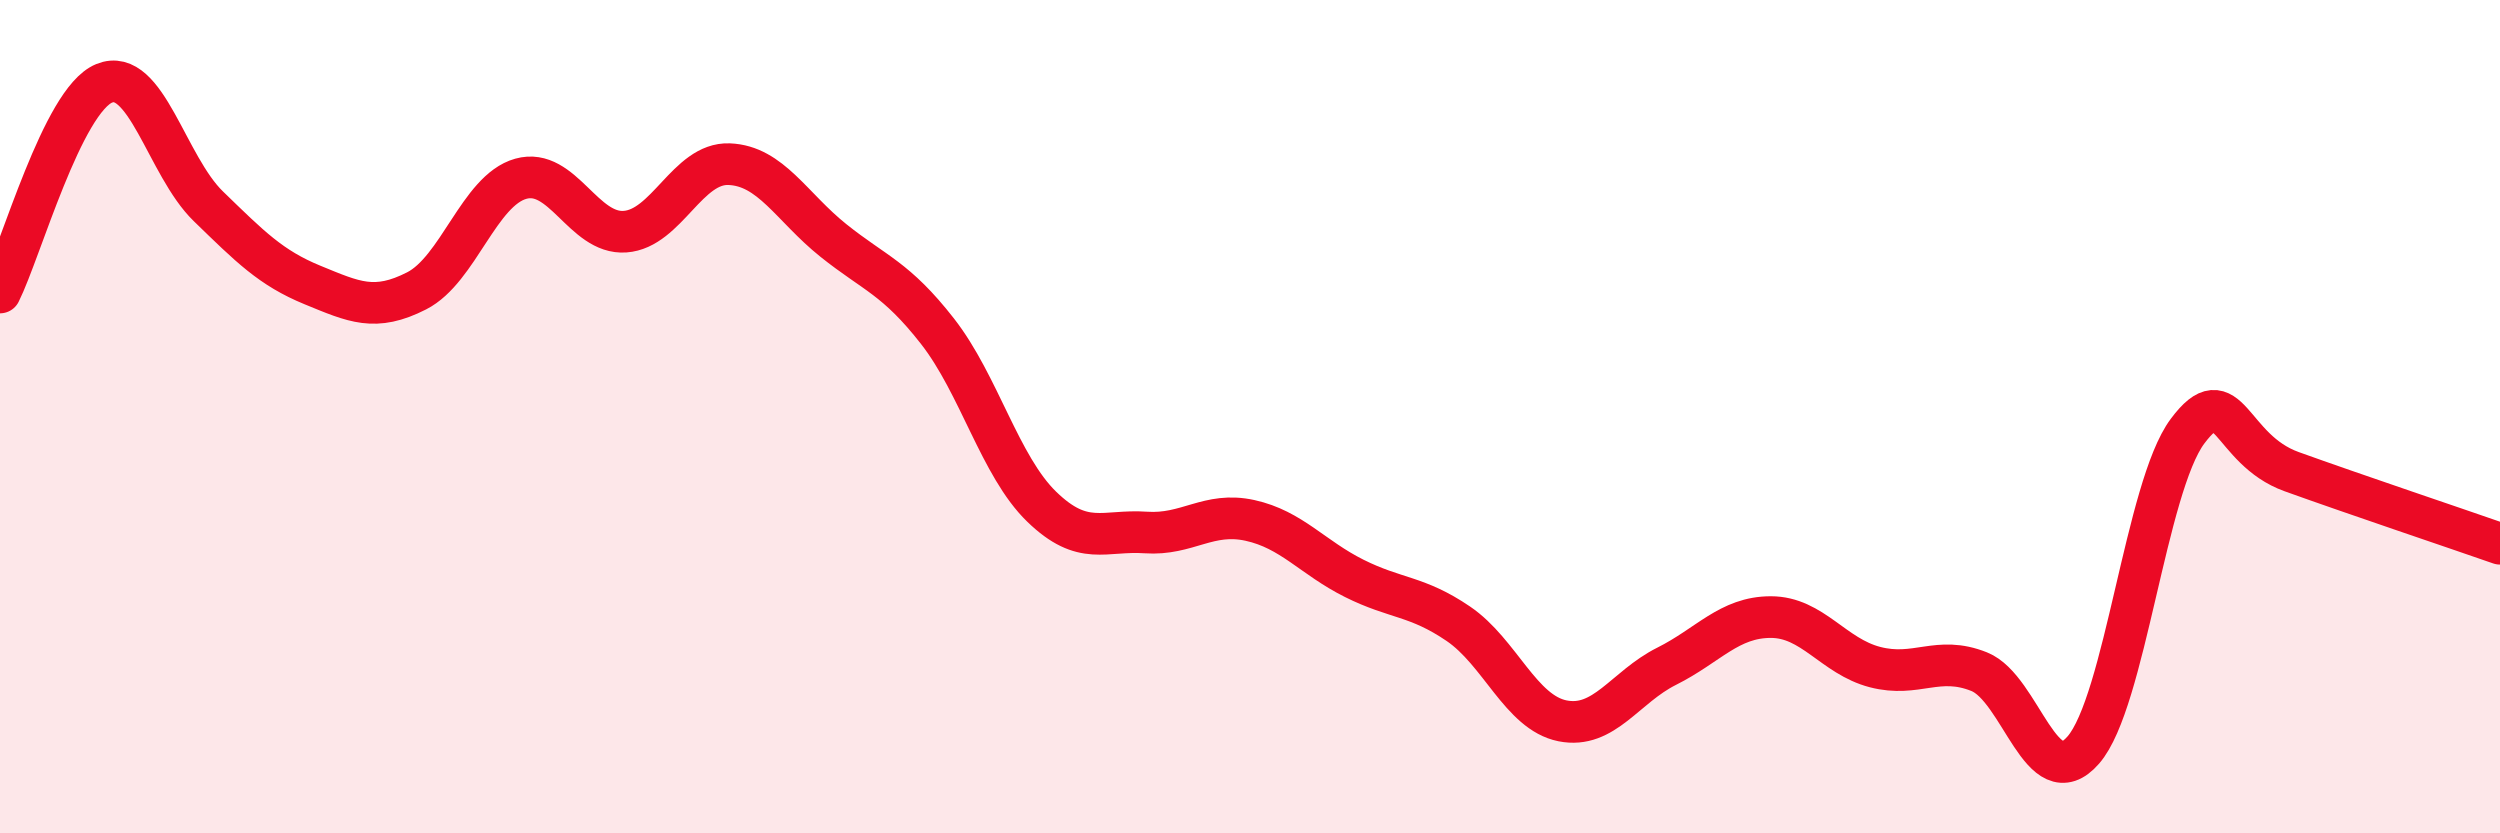
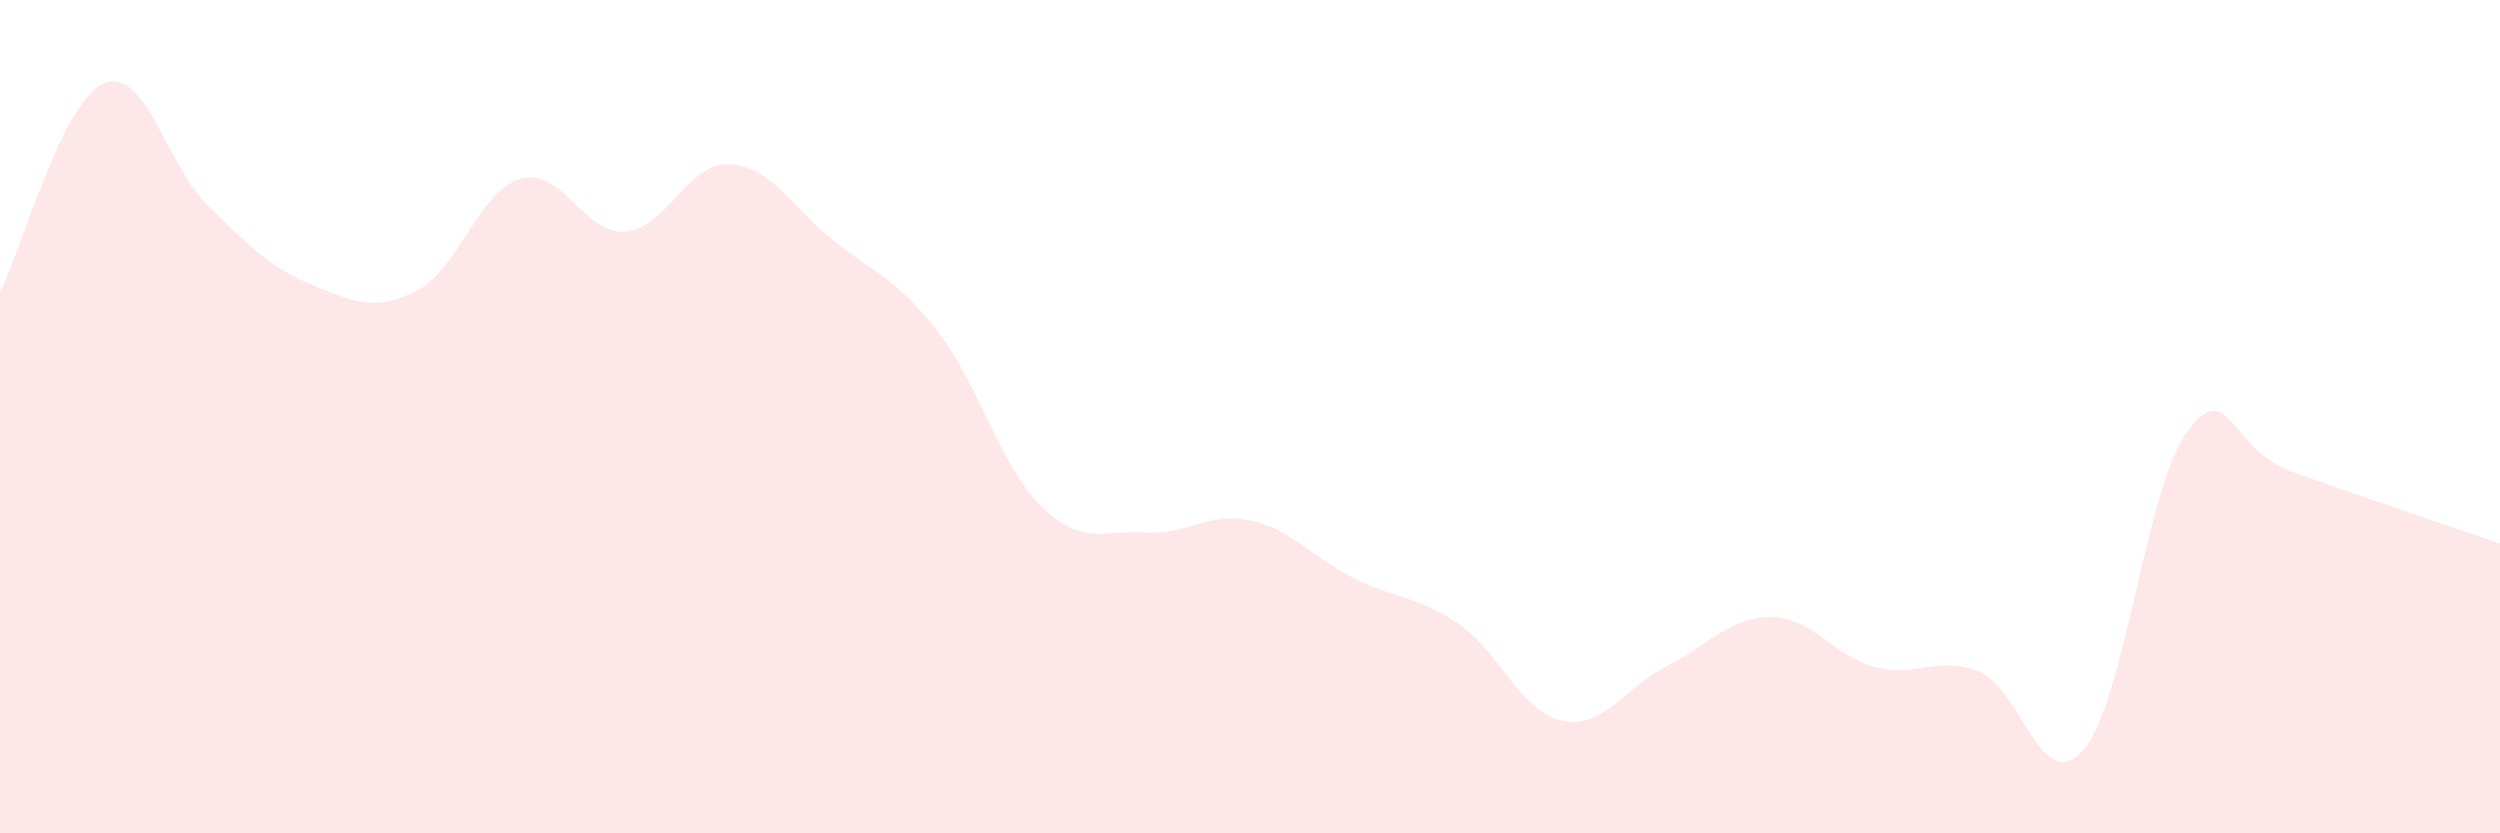
<svg xmlns="http://www.w3.org/2000/svg" width="60" height="20" viewBox="0 0 60 20">
  <path d="M 0,7.02 C 0.5,6.02 1.5,2.41 2.5,2 C 3.5,1.59 4,3.98 5,4.95 C 6,5.92 6.5,6.43 7.5,6.84 C 8.5,7.25 9,7.49 10,6.98 C 11,6.47 11.5,4.57 12.5,4.29 C 13.5,4.01 14,5.63 15,5.56 C 16,5.49 16.5,3.9 17.5,3.94 C 18.5,3.98 19,4.97 20,5.77 C 21,6.57 21.5,6.67 22.5,7.95 C 23.5,9.23 24,11.19 25,12.16 C 26,13.13 26.5,12.71 27.5,12.78 C 28.5,12.85 29,12.27 30,12.49 C 31,12.71 31.5,13.38 32.5,13.88 C 33.5,14.38 34,14.29 35,14.97 C 36,15.65 36.5,17.1 37.5,17.3 C 38.5,17.5 39,16.49 40,15.99 C 41,15.49 41.5,14.81 42.5,14.81 C 43.5,14.81 44,15.75 45,16.01 C 46,16.27 46.5,15.72 47.5,16.12 C 48.5,16.52 49,19.15 50,18 C 51,16.85 51.5,11.69 52.5,10.35 C 53.5,9.01 53.5,10.78 55,11.32 C 56.5,11.86 59,12.7 60,13.05L60 20L0 20Z" fill="#EB0A25" opacity="0.1" stroke-linecap="round" stroke-linejoin="round" />
-   <path d="M 0,7.02 C 0.5,6.02 1.5,2.41 2.5,2 C 3.5,1.59 4,3.98 5,4.95 C 6,5.92 6.5,6.43 7.5,6.84 C 8.5,7.25 9,7.49 10,6.98 C 11,6.47 11.5,4.57 12.5,4.29 C 13.5,4.01 14,5.63 15,5.56 C 16,5.49 16.5,3.9 17.5,3.94 C 18.5,3.98 19,4.97 20,5.77 C 21,6.57 21.5,6.67 22.5,7.95 C 23.5,9.23 24,11.19 25,12.16 C 26,13.13 26.5,12.71 27.5,12.78 C 28.5,12.85 29,12.27 30,12.49 C 31,12.71 31.5,13.38 32.5,13.88 C 33.5,14.38 34,14.29 35,14.97 C 36,15.65 36.5,17.1 37.5,17.3 C 38.5,17.5 39,16.49 40,15.99 C 41,15.49 41.5,14.81 42.5,14.81 C 43.5,14.81 44,15.75 45,16.01 C 46,16.27 46.5,15.72 47.5,16.12 C 48.5,16.52 49,19.15 50,18 C 51,16.85 51.5,11.69 52.5,10.35 C 53.5,9.01 53.5,10.78 55,11.32 C 56.5,11.86 59,12.7 60,13.05" stroke="#EB0A25" stroke-width="1" fill="none" stroke-linecap="round" stroke-linejoin="round" />
</svg>